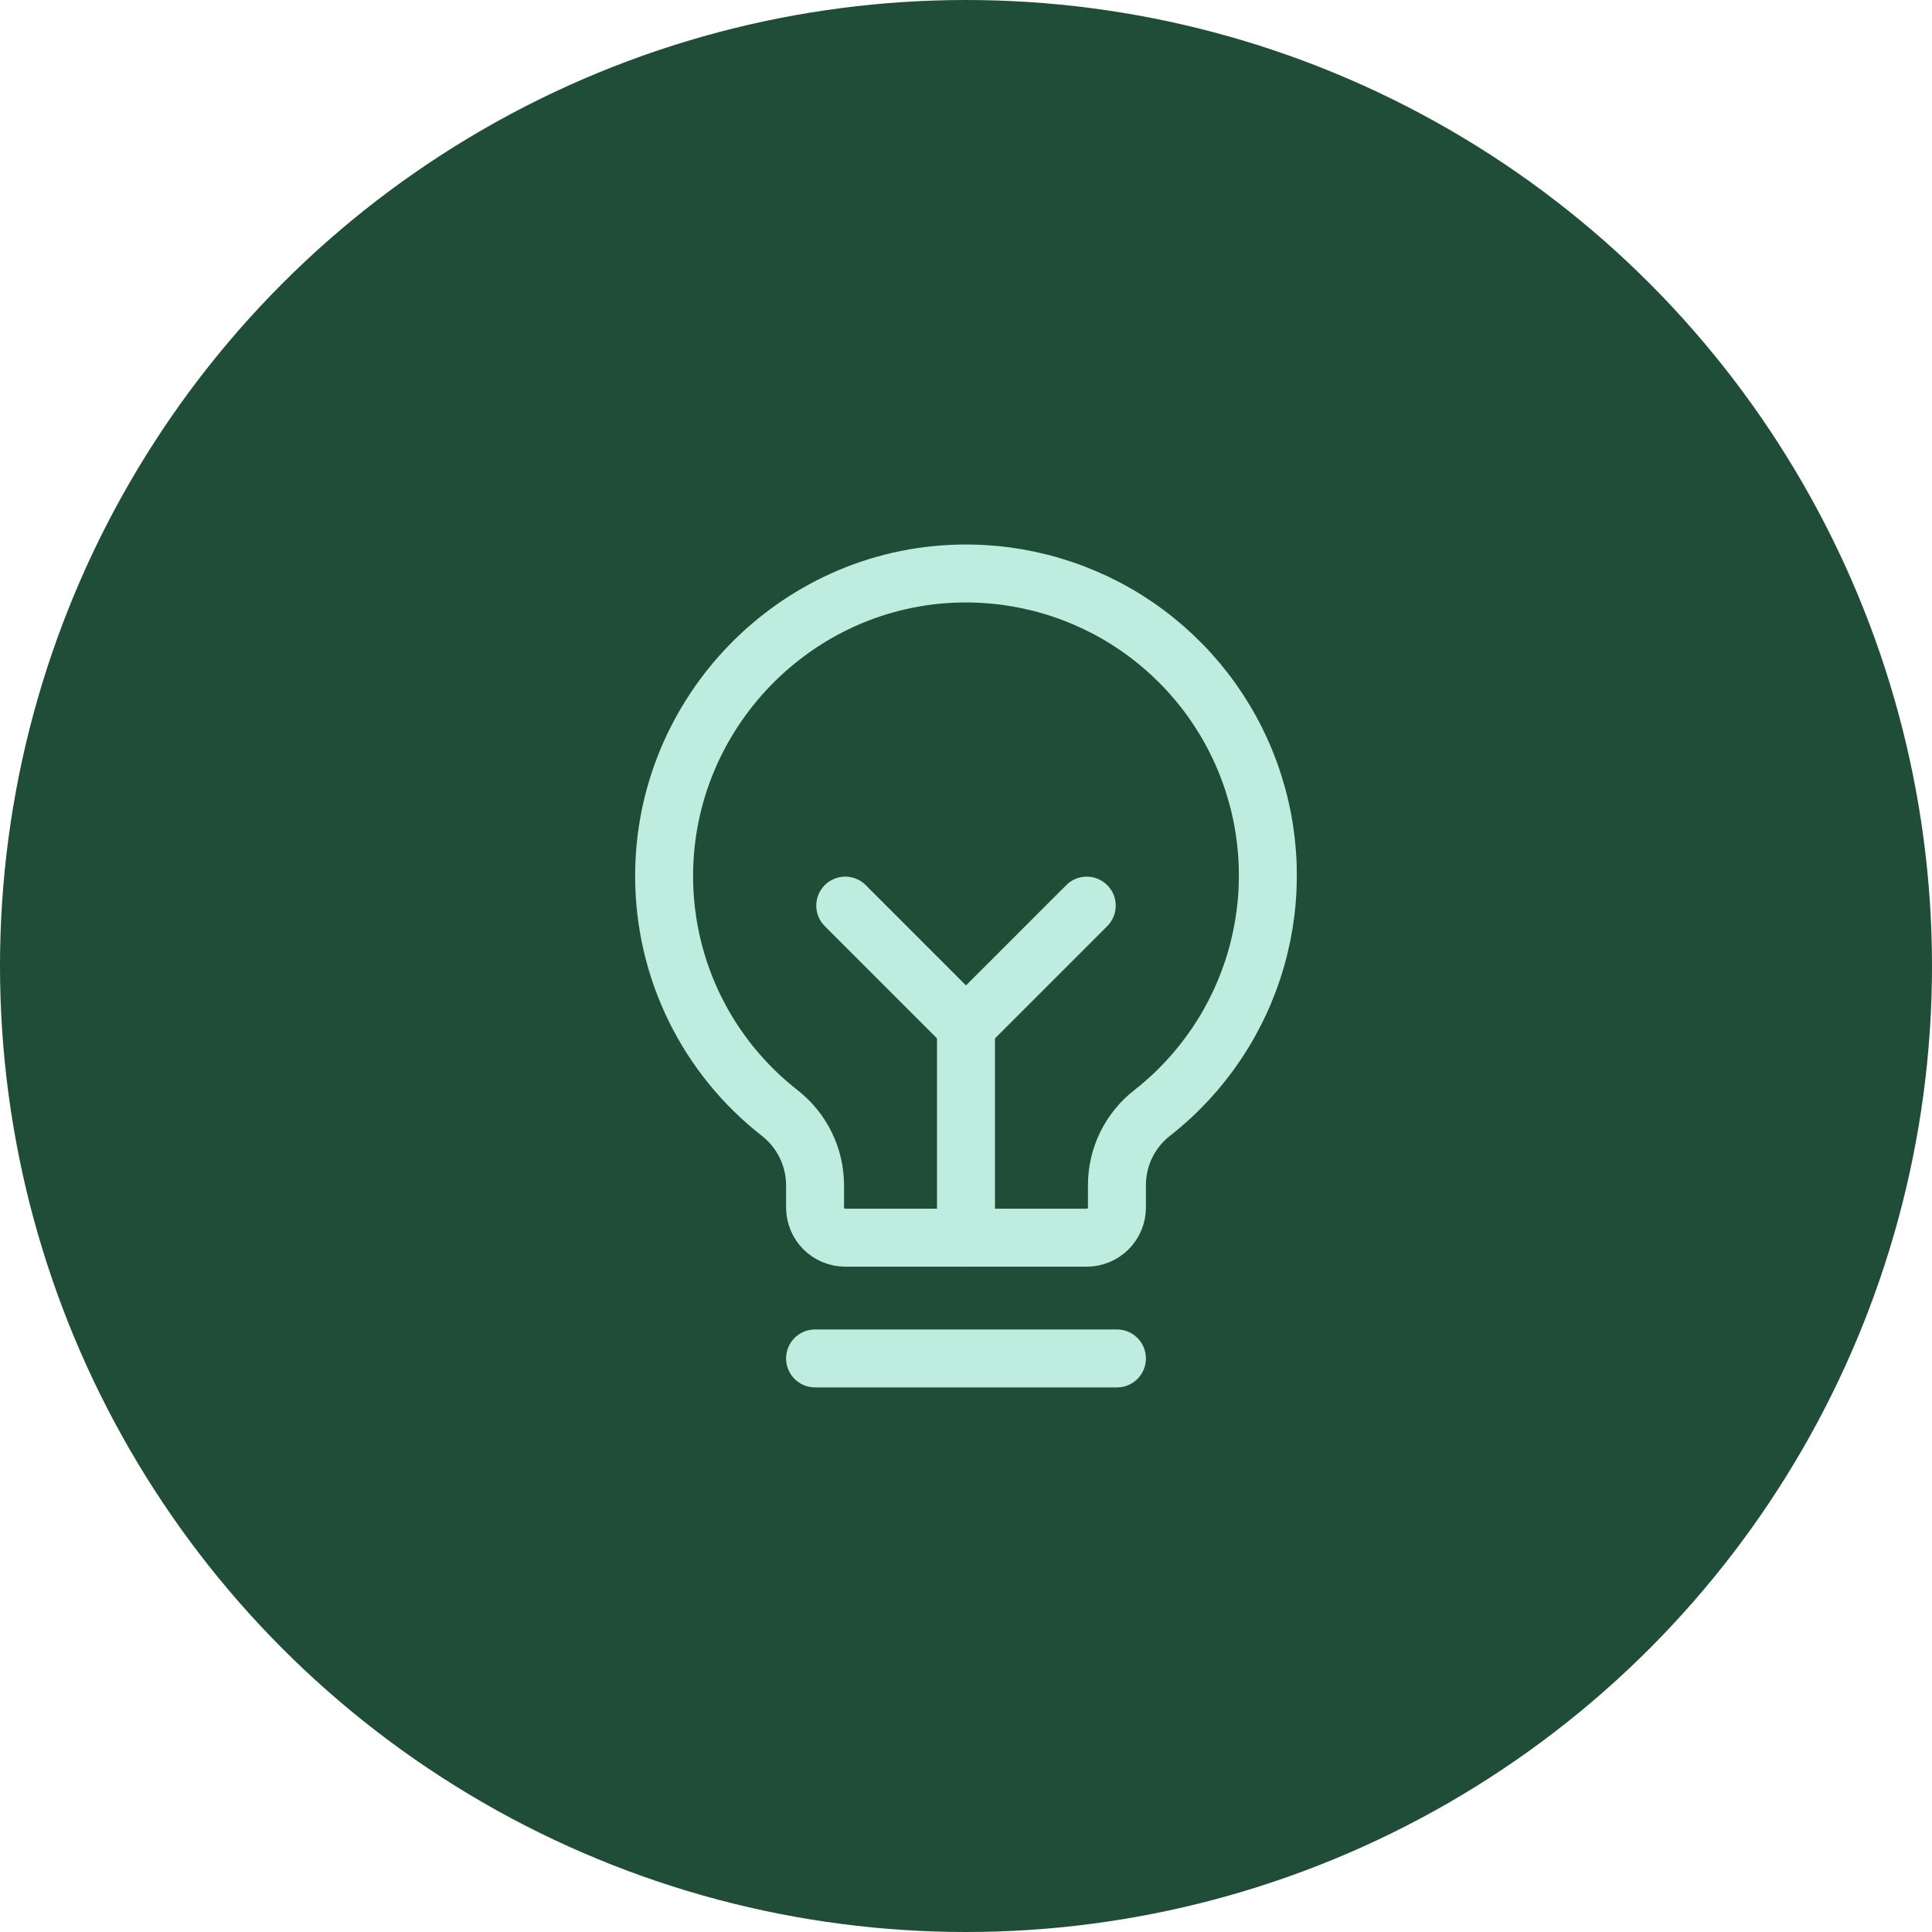
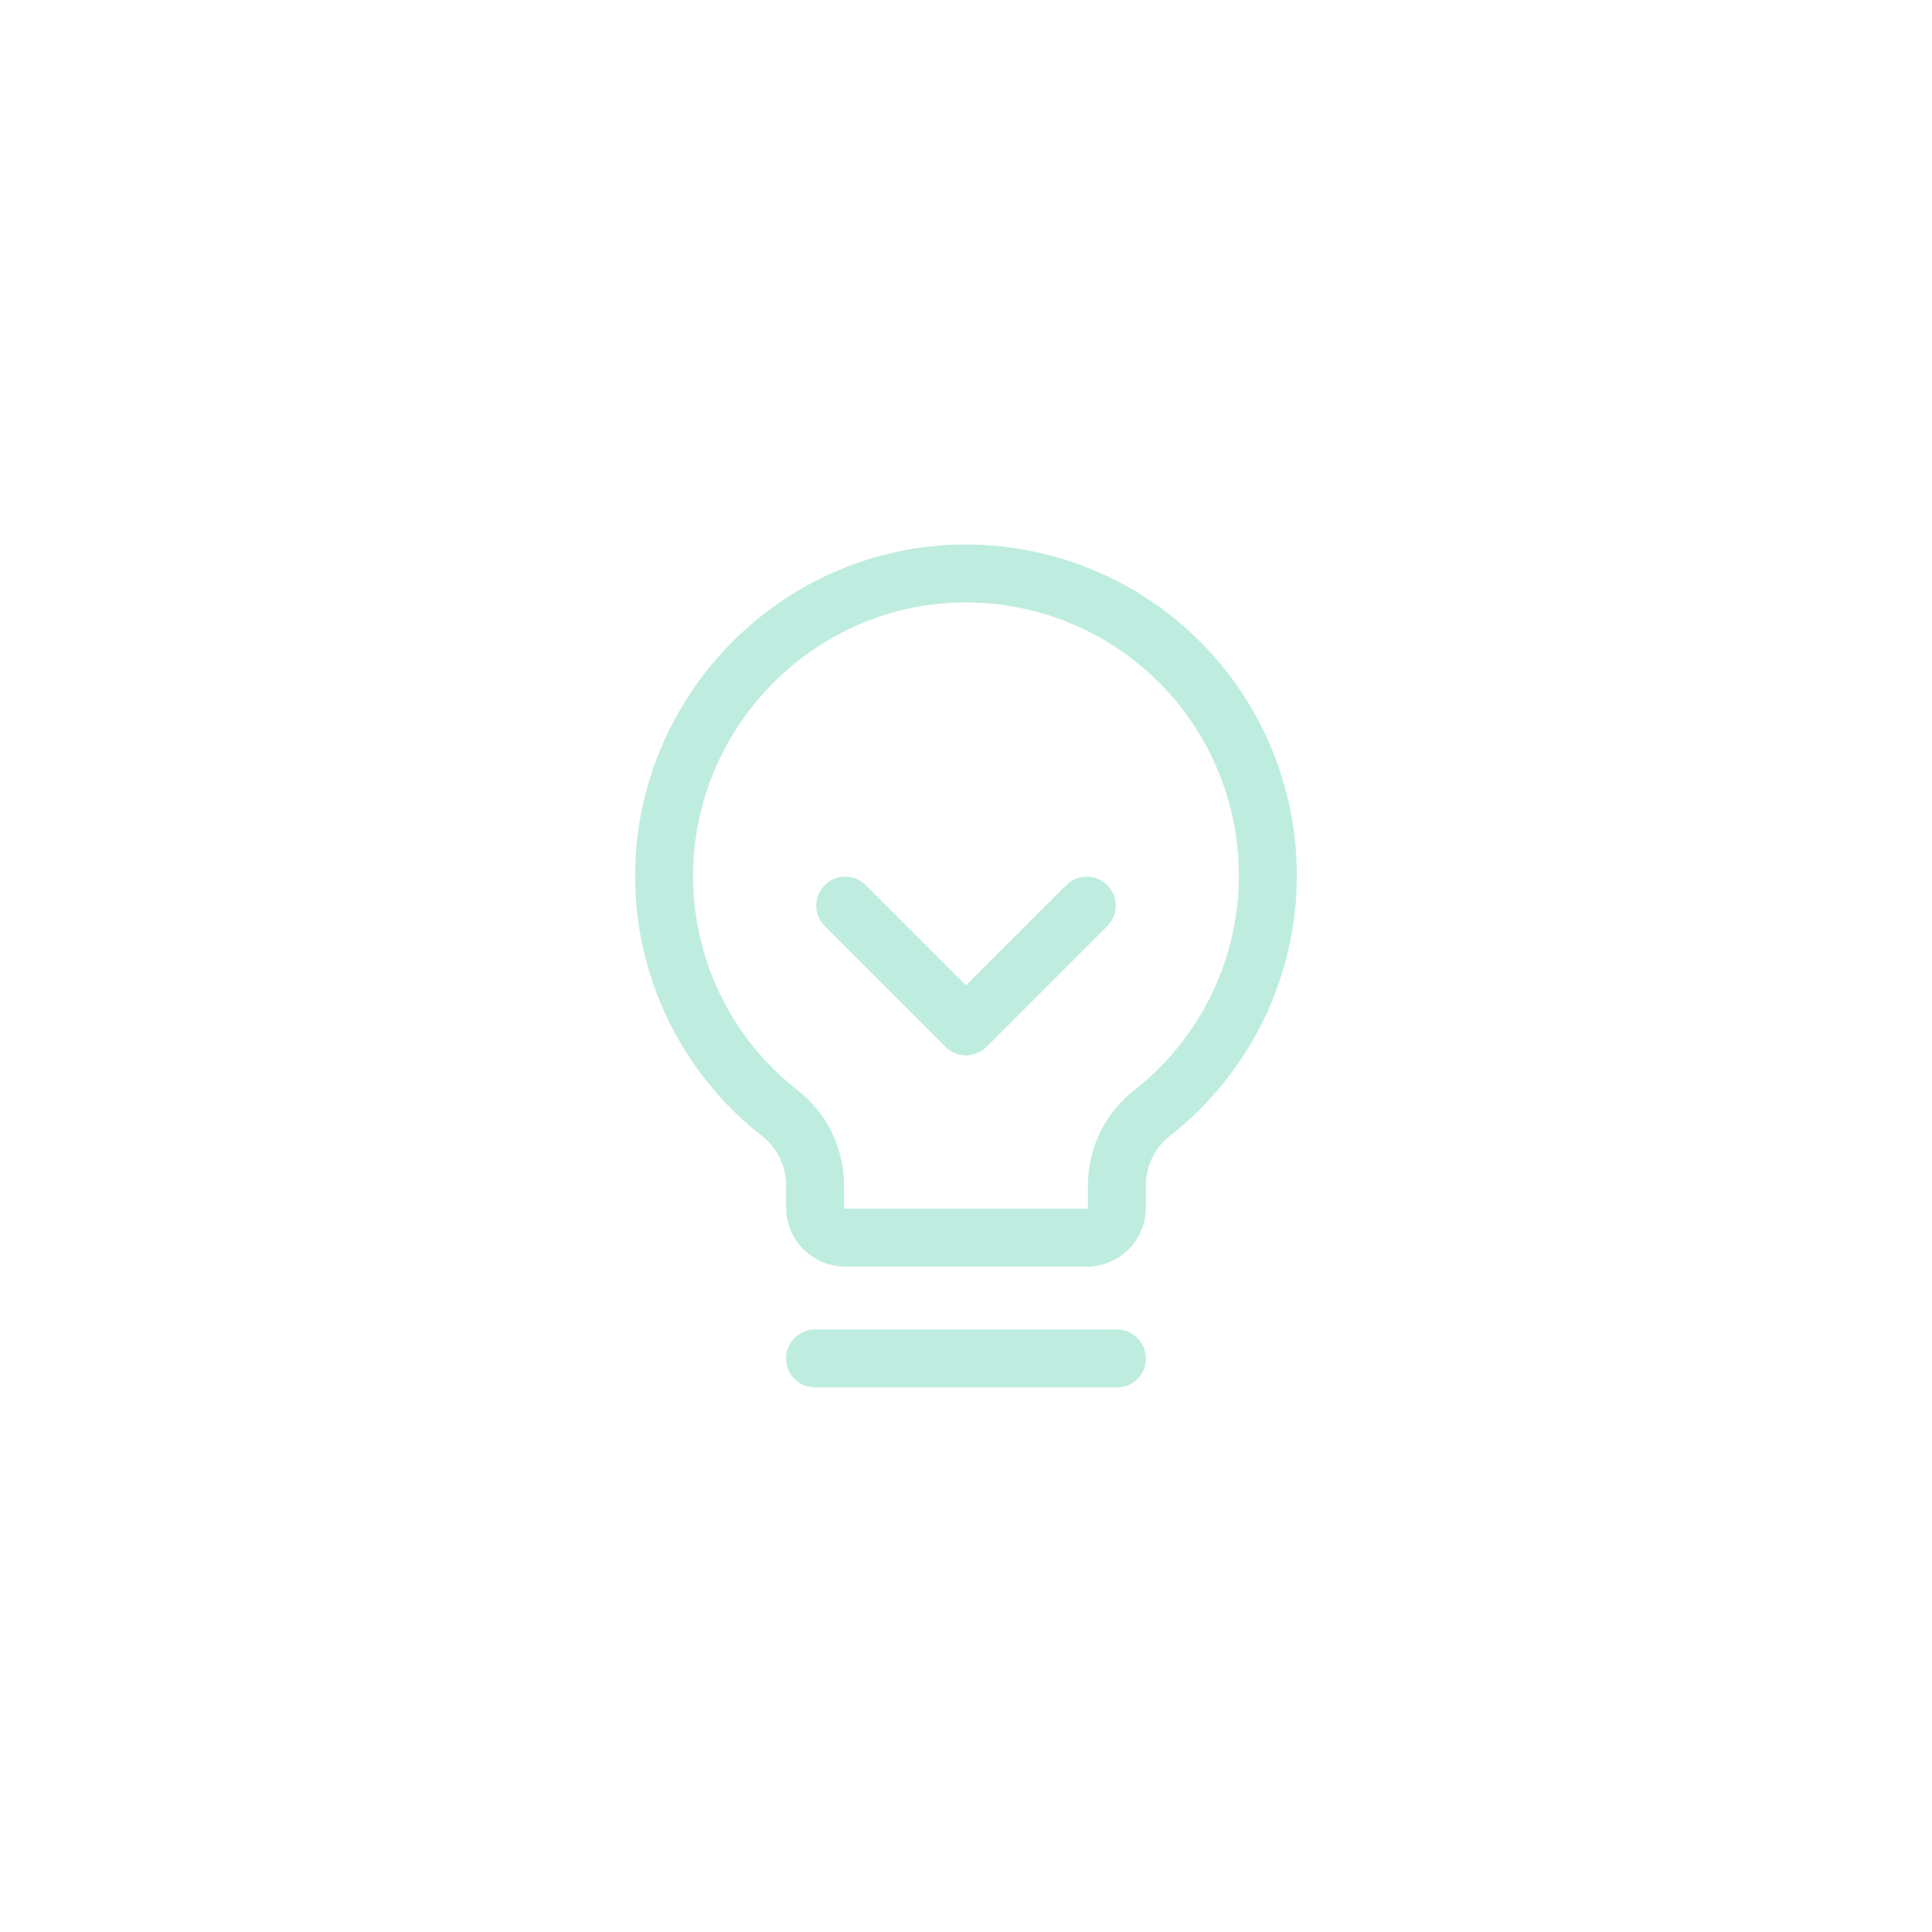
<svg xmlns="http://www.w3.org/2000/svg" width="40" height="40" viewBox="0 0 40 40" fill="none">
-   <circle cx="20" cy="20" r="20" fill="#1F4D37" />
  <path d="M16.875 28.125H23.125" stroke="#BEEDE0" stroke-width="1.2" stroke-linecap="round" stroke-linejoin="round" />
-   <path d="M20 25.625V21.25" stroke="#BEEDE0" stroke-width="1.2" stroke-linecap="round" stroke-linejoin="round" />
  <path d="M17.5 18.75L20 21.25L22.5 18.75" stroke="#BEEDE0" stroke-width="1.2" stroke-linecap="round" stroke-linejoin="round" />
  <path d="M16.148 23.047C15.404 22.468 14.802 21.728 14.386 20.882C13.971 20.036 13.753 19.107 13.75 18.164C13.734 14.774 16.461 11.953 19.852 11.875C21.164 11.844 22.453 12.227 23.535 12.969C24.617 13.712 25.439 14.776 25.882 16.012C26.326 17.247 26.369 18.591 26.006 19.852C25.643 21.113 24.892 22.229 23.859 23.039C23.631 23.215 23.447 23.442 23.319 23.7C23.192 23.959 23.126 24.243 23.125 24.531V25C23.125 25.166 23.059 25.325 22.942 25.442C22.825 25.559 22.666 25.625 22.5 25.625H17.5C17.334 25.625 17.175 25.559 17.058 25.442C16.941 25.325 16.875 25.166 16.875 25V24.531C16.873 24.245 16.807 23.963 16.681 23.706C16.555 23.449 16.373 23.224 16.148 23.047V23.047Z" stroke="#BEEDE0" stroke-width="1.2" stroke-linecap="round" stroke-linejoin="round" />
</svg>